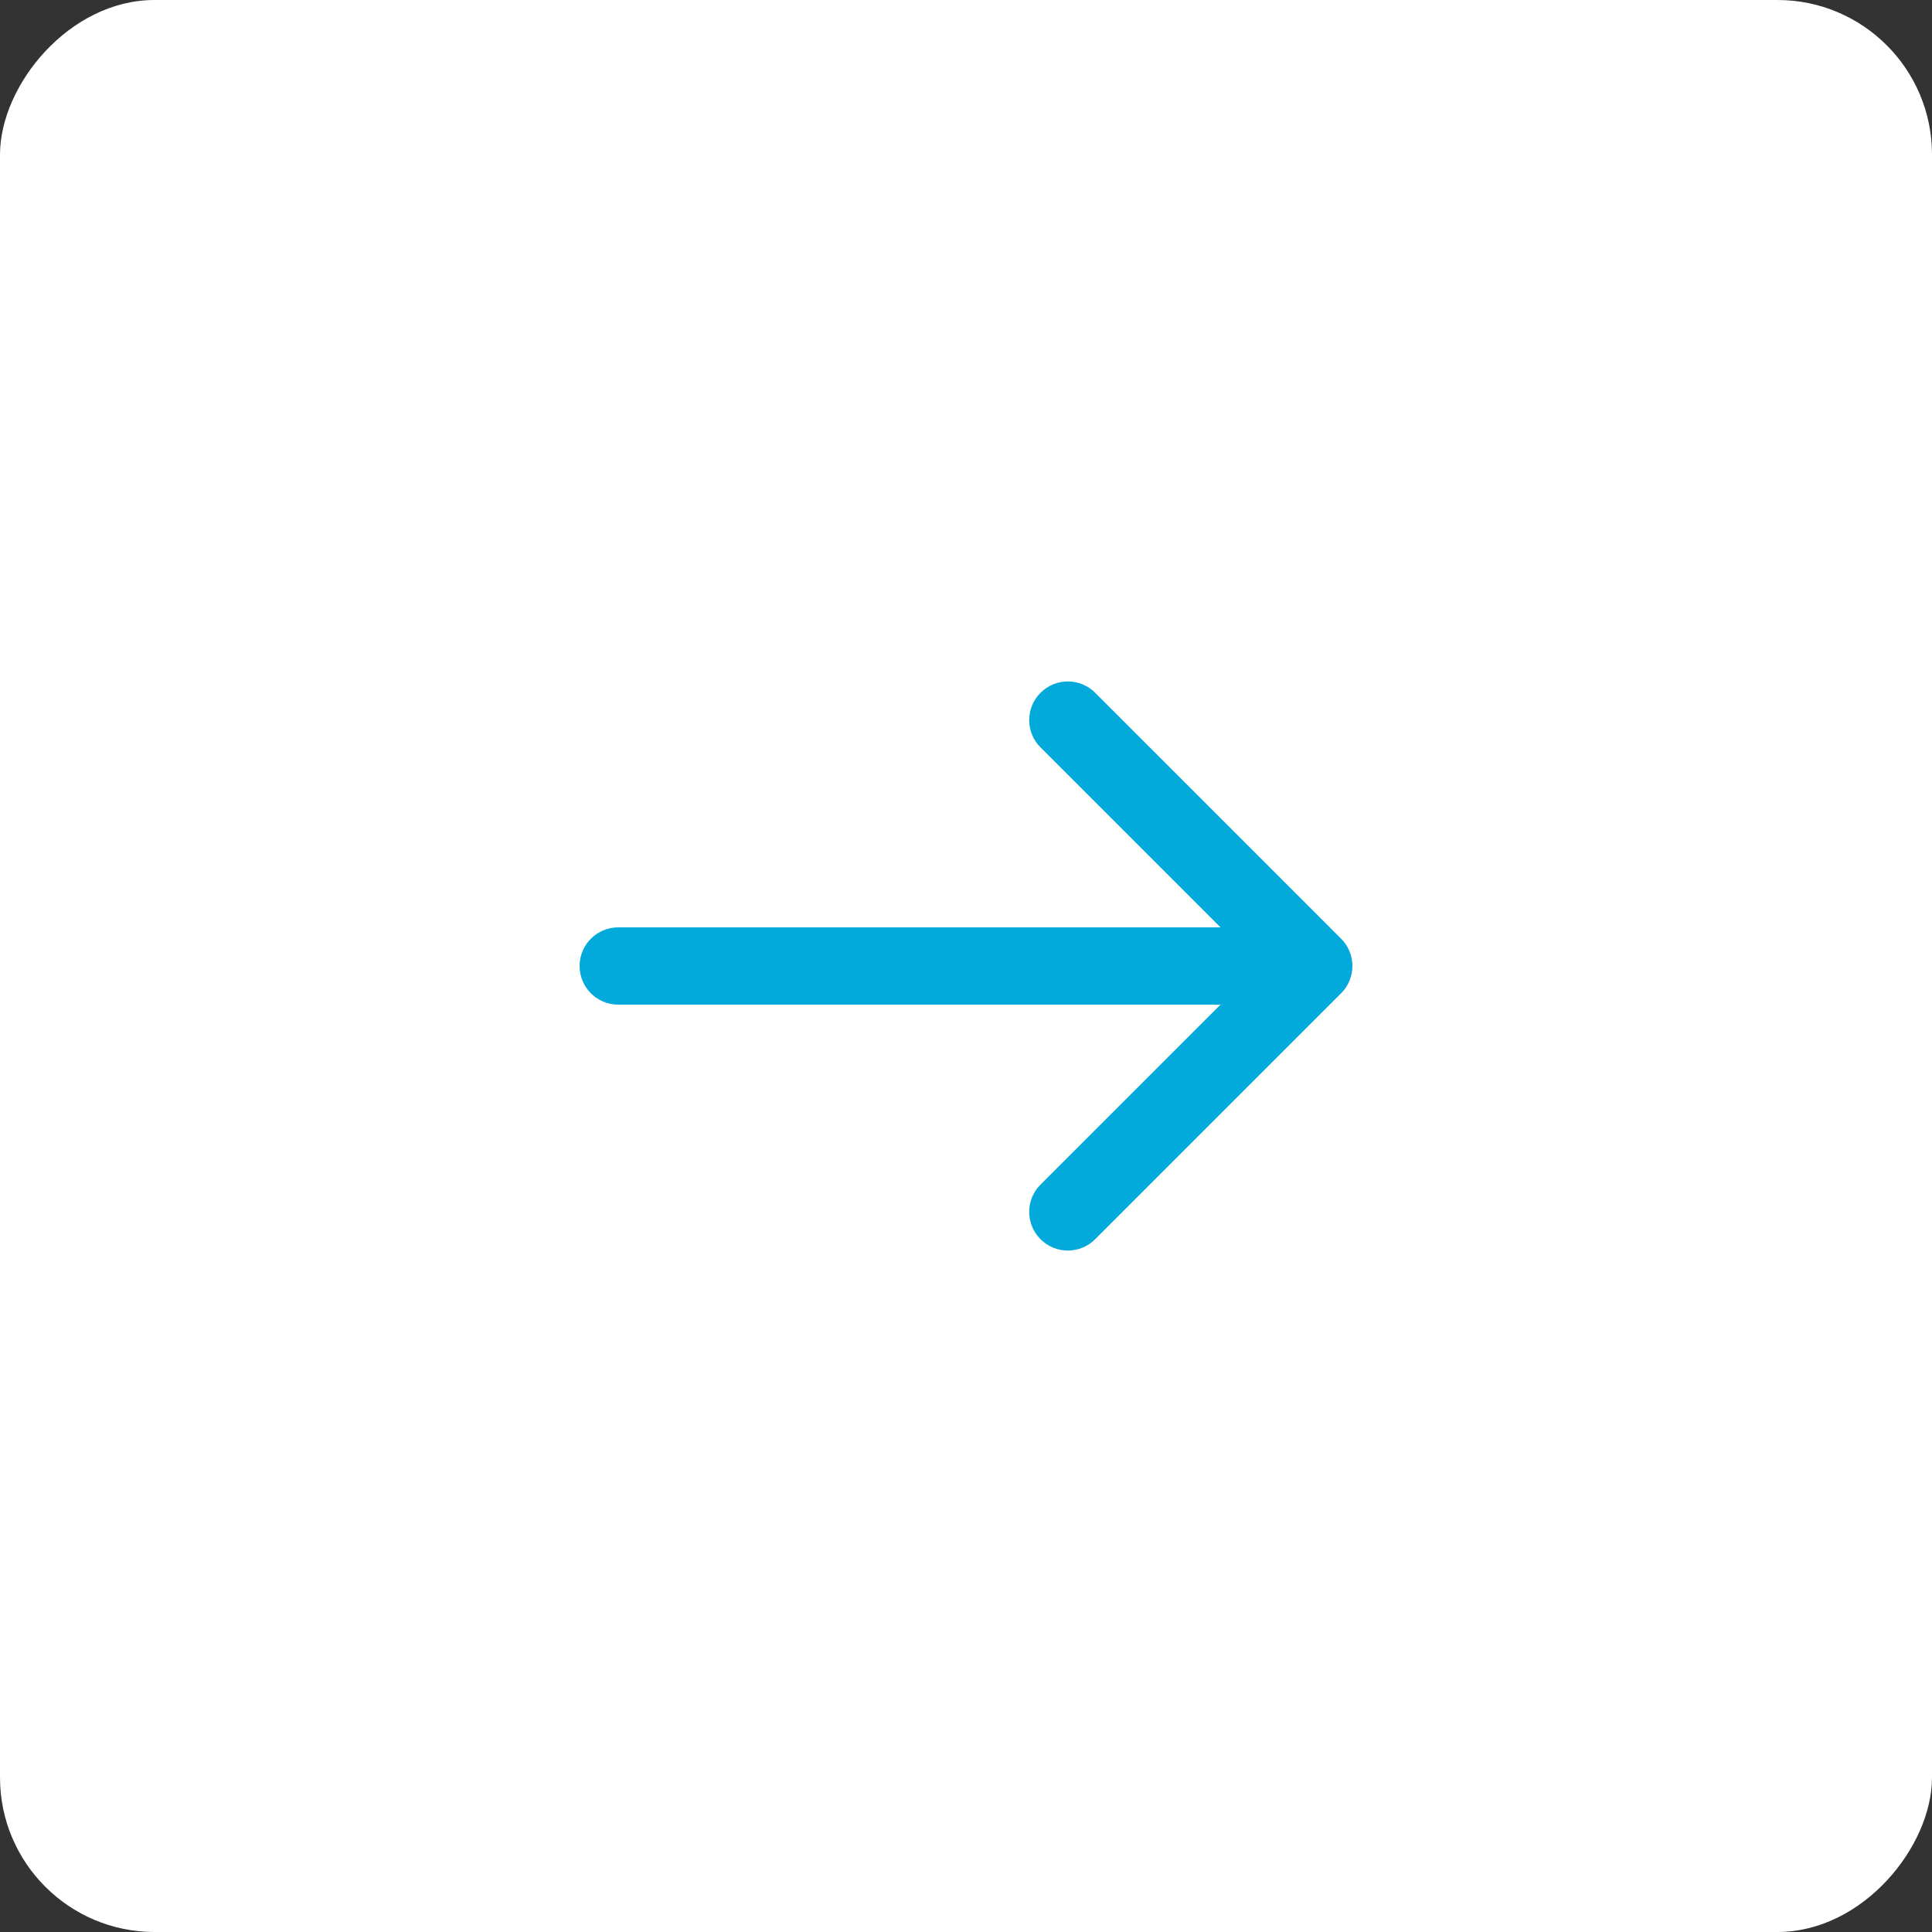
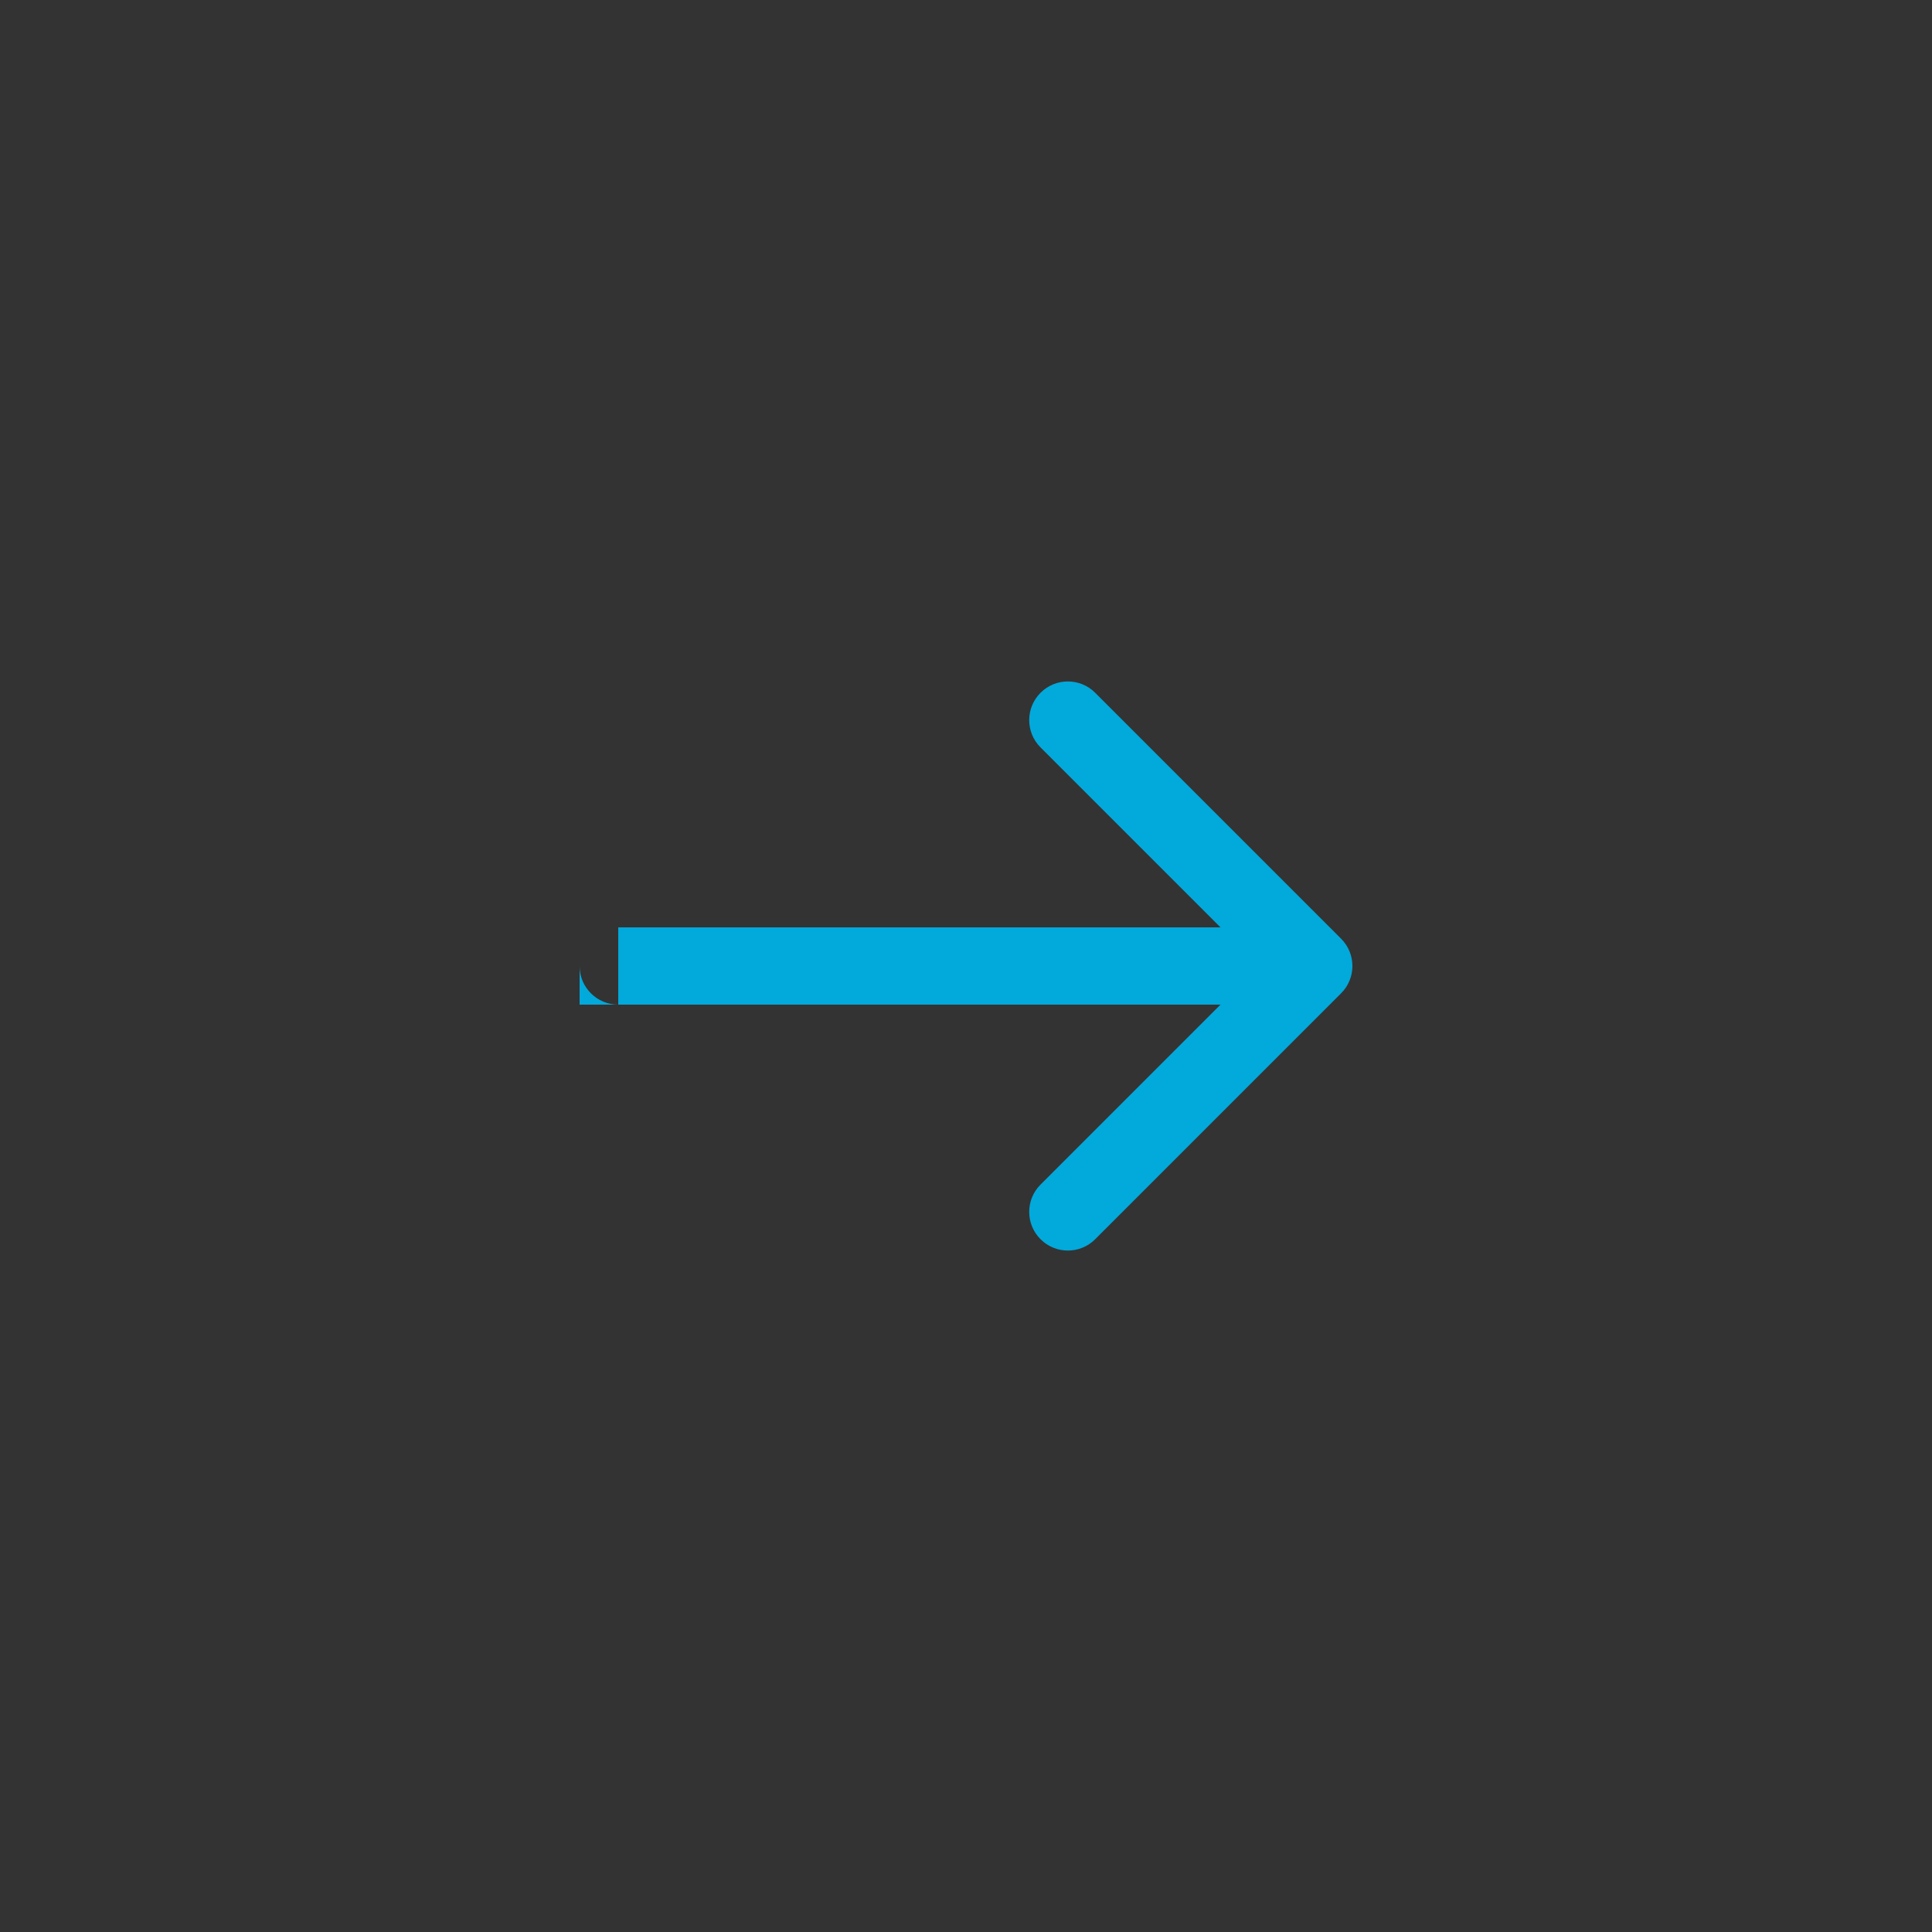
<svg xmlns="http://www.w3.org/2000/svg" width="50" height="50" viewBox="0 0 50 50" fill="none">
  <rect x="0" y="0" width="50" height="50" fill="#333333" stroke="none" />
-   <rect width="50" height="50" rx="4" transform="matrix(-1 0 0 1 50 0)" fill="white" />
-   <path d="M16 26C15.448 26 15 25.552 15 25C15 24.448 15.448 24 16 24V26ZM34.707 24.293C35.098 24.683 35.098 25.317 34.707 25.707L28.343 32.071C27.953 32.462 27.32 32.462 26.929 32.071C26.538 31.68 26.538 31.047 26.929 30.657L32.586 25L26.929 19.343C26.538 18.953 26.538 18.32 26.929 17.929C27.32 17.538 27.953 17.538 28.343 17.929L34.707 24.293ZM16 24H34V26H16V24Z" fill="#02A9DB" />
+   <path d="M16 26C15.448 26 15 25.552 15 25V26ZM34.707 24.293C35.098 24.683 35.098 25.317 34.707 25.707L28.343 32.071C27.953 32.462 27.32 32.462 26.929 32.071C26.538 31.68 26.538 31.047 26.929 30.657L32.586 25L26.929 19.343C26.538 18.953 26.538 18.32 26.929 17.929C27.32 17.538 27.953 17.538 28.343 17.929L34.707 24.293ZM16 24H34V26H16V24Z" fill="#02A9DB" />
</svg>